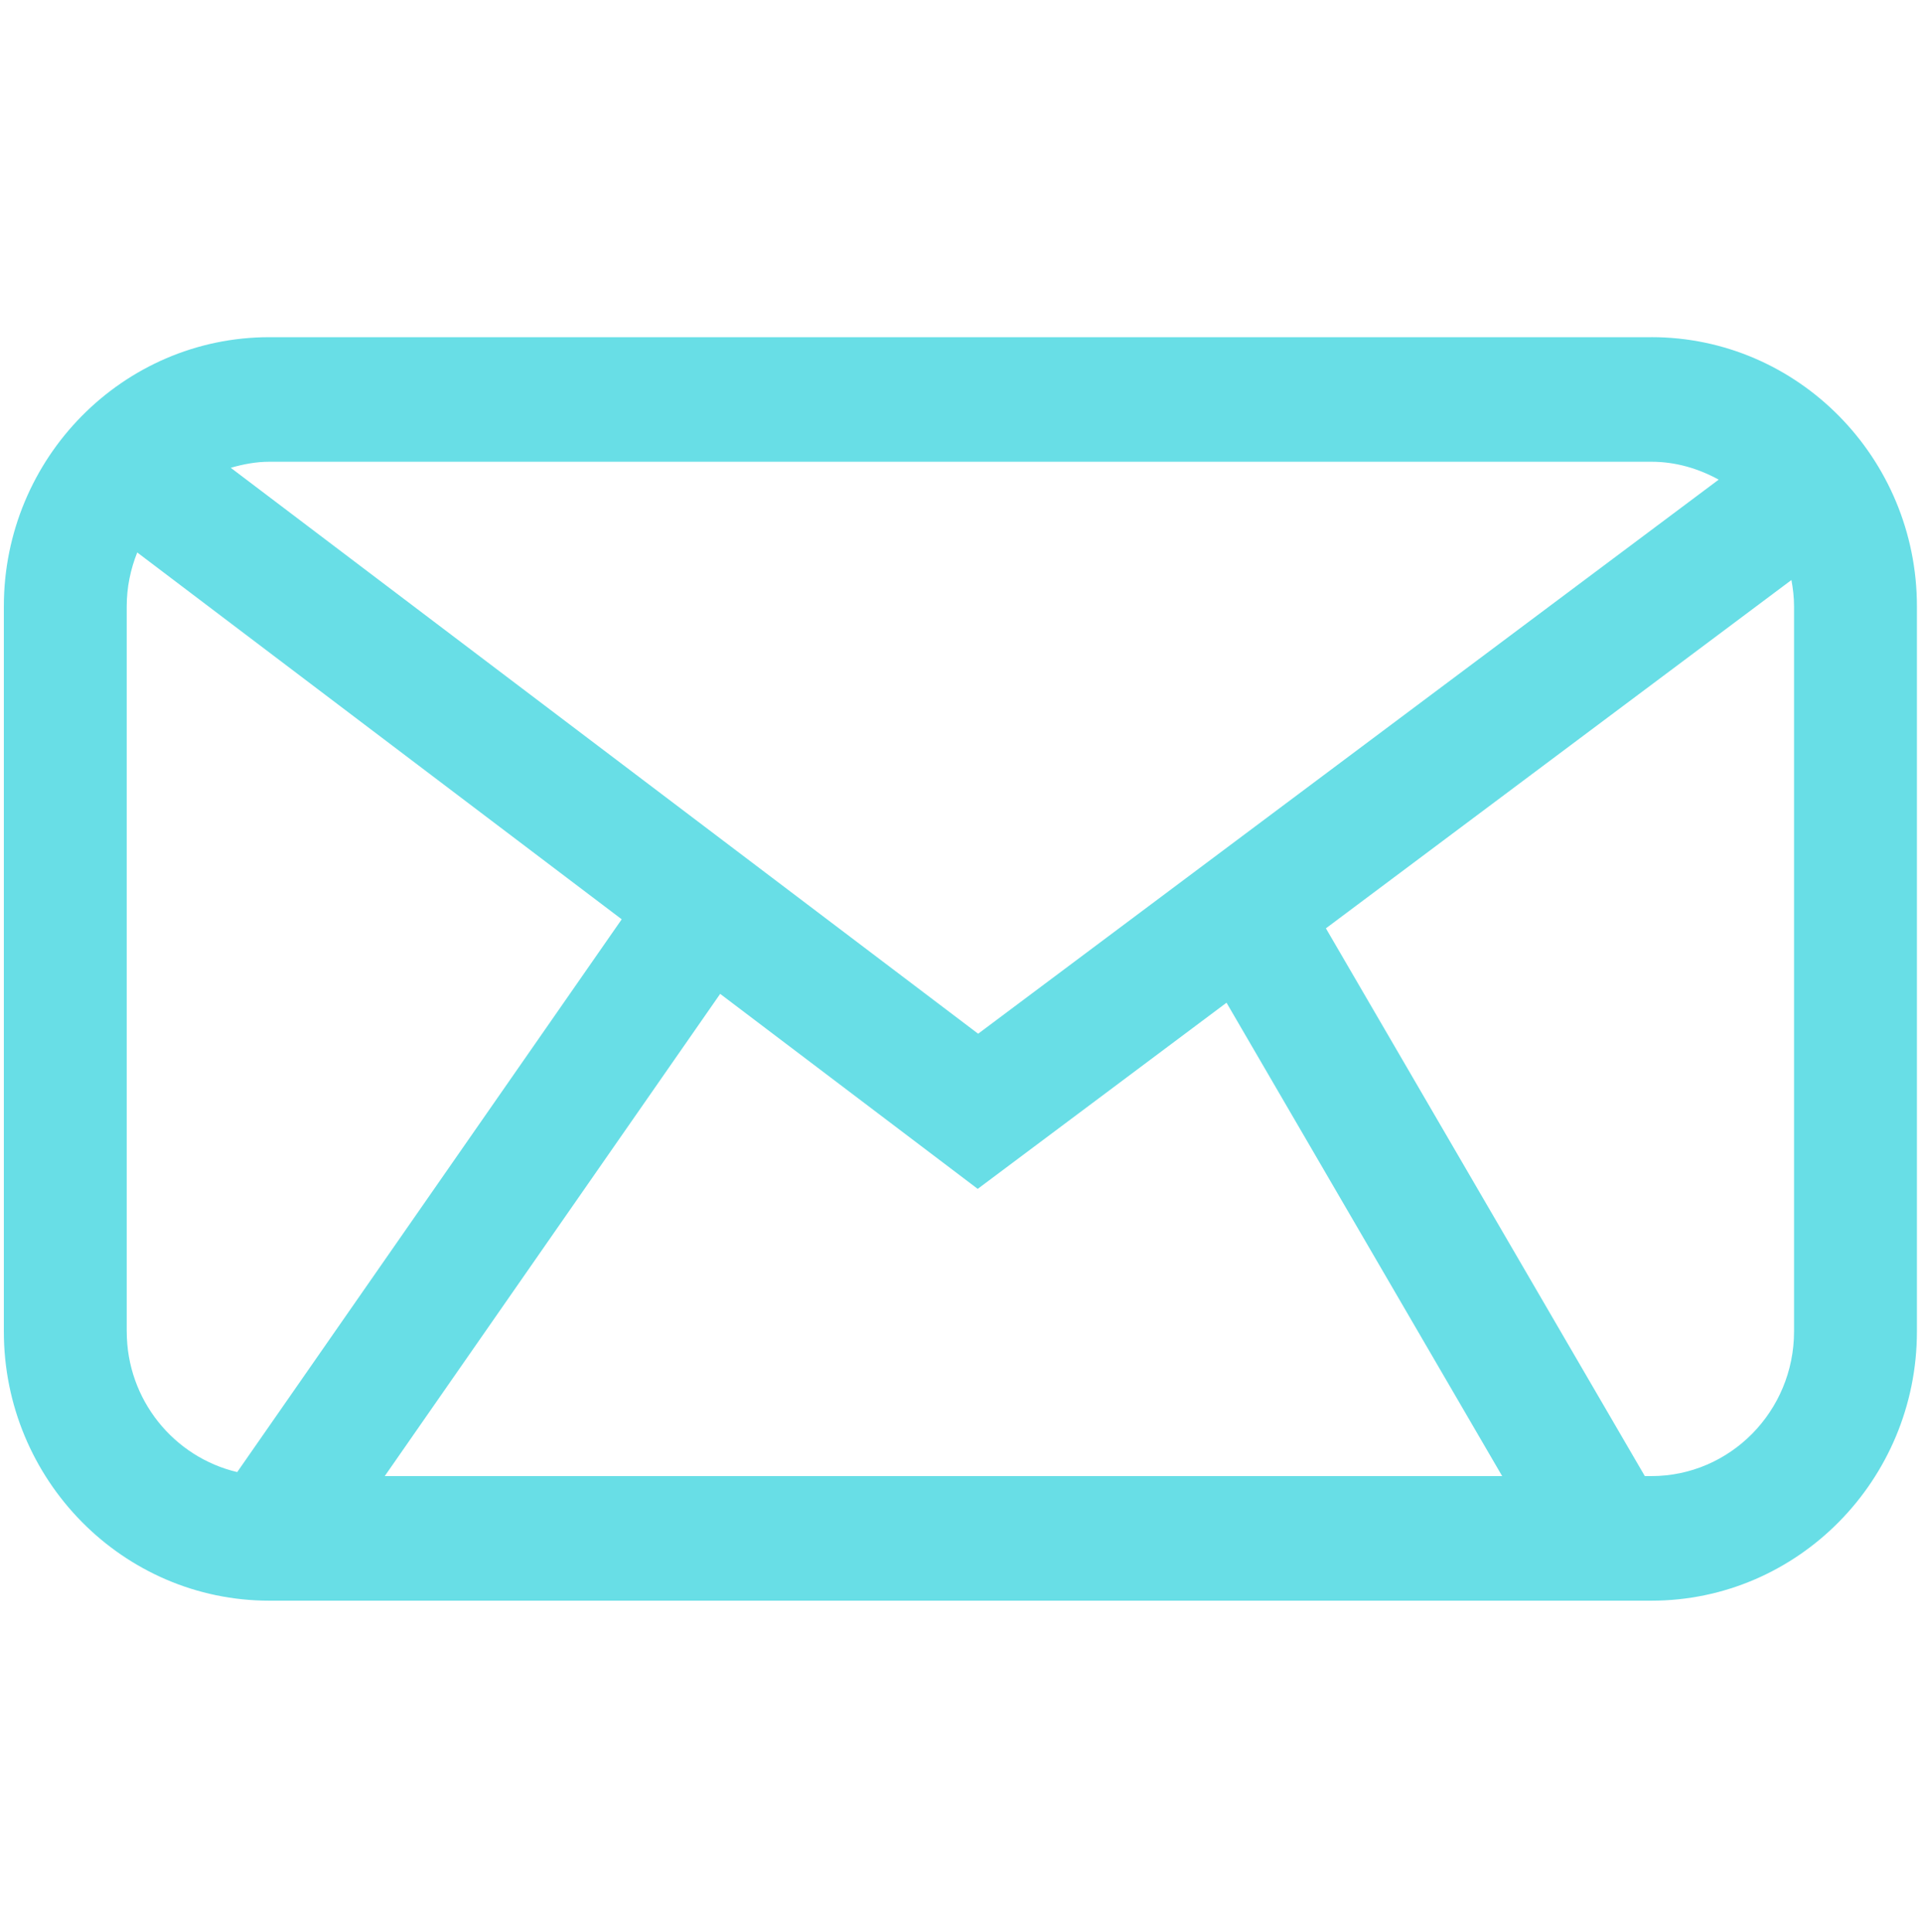
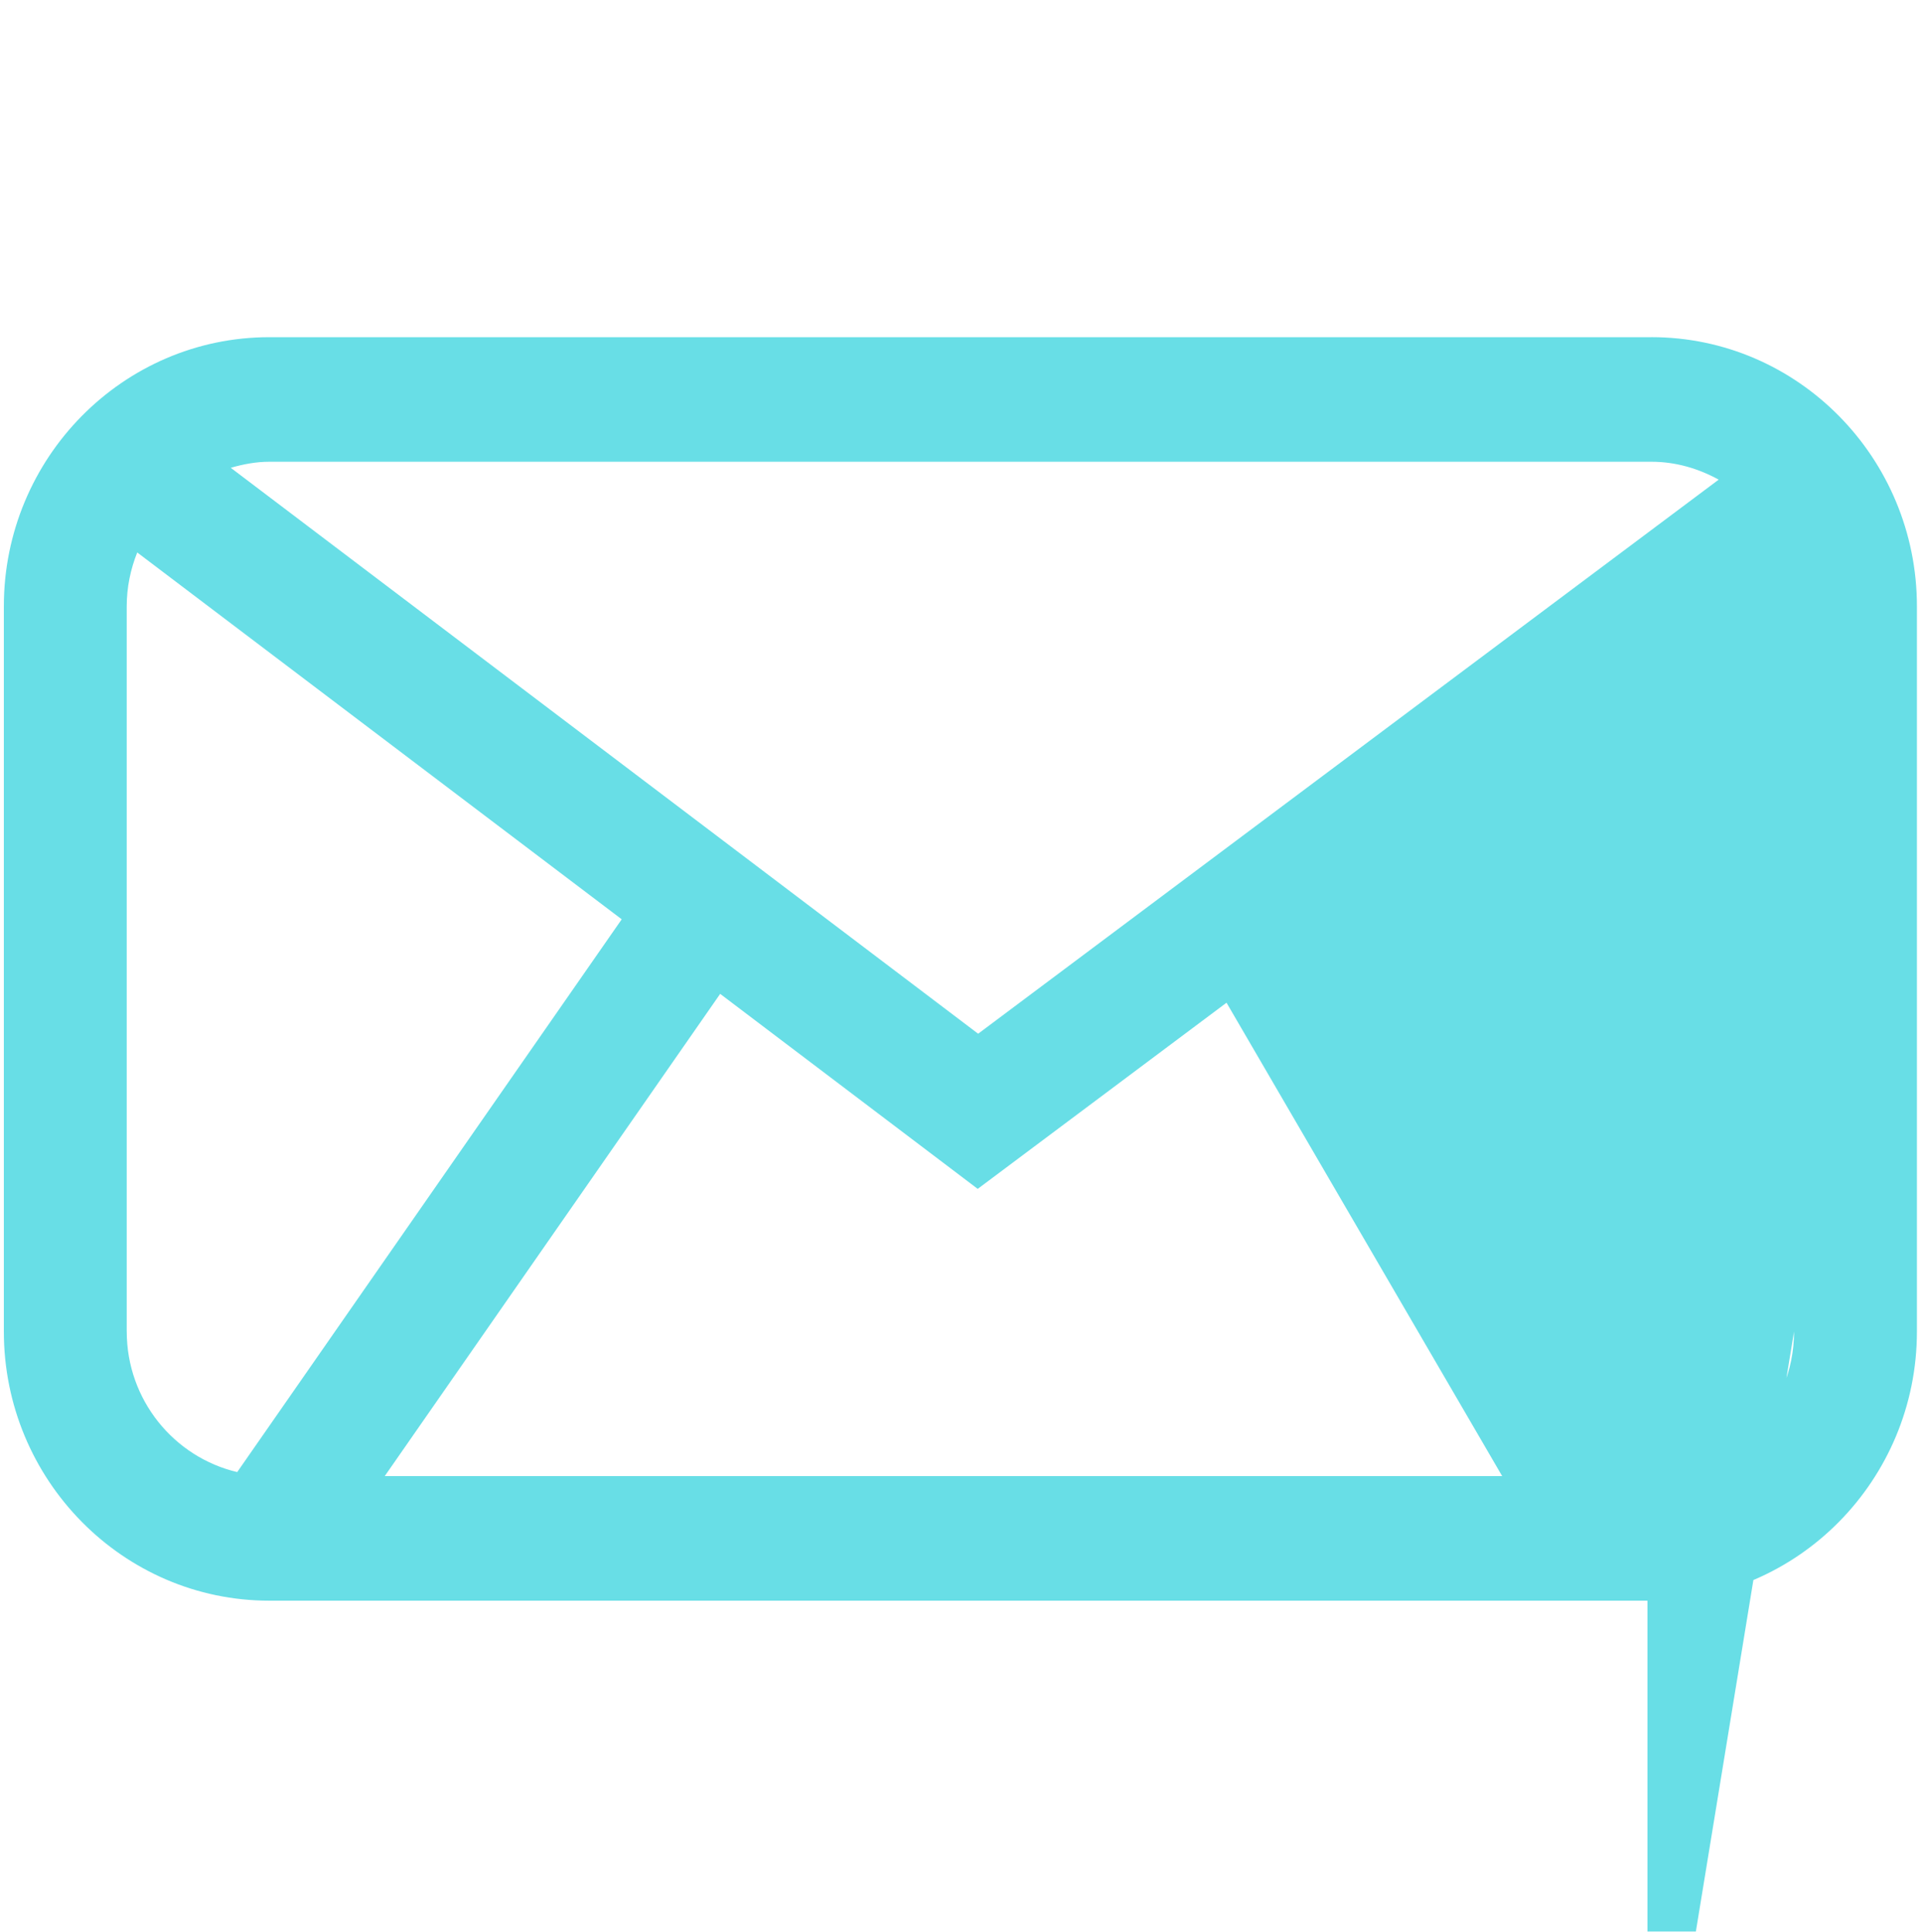
<svg xmlns="http://www.w3.org/2000/svg" id="Capa_1" data-name="Capa 1" viewBox="0 0 793.7 797.7">
  <defs>
    <style>
      .cls-1 {
        fill: #68dee6;
        filter: url(#outer-glow-1);
        stroke-width: 0px;
      }
    </style>
    <filter id="outer-glow-1" filterUnits="userSpaceOnUse">
      <feOffset dx="0" dy="0" />
      <feGaussianBlur result="blur" stdDeviation="44.09" />
      <feFlood flood-color="#00f9ff" flood-opacity=".5" />
      <feComposite in2="blur" operator="in" />
      <feComposite in="SourceGraphic" />
    </filter>
  </defs>
-   <path class="cls-1" d="M681.96,139.24H111.23C50.78,139.24,1.59,189.11,1.59,250.4v299.44c0,61.3,49.18,111.17,109.64,111.17h570.73c60.45,0,109.64-49.87,109.64-111.17V250.4c0-61.3-49.18-111.17-109.64-111.17ZM681.96,190.68c10.1,0,19.47,2.83,27.78,7.39l-305.81,228.81L95.29,193.18c5.1-1.47,10.38-2.5,15.94-2.5h570.73ZM403.75,490.95l102.75-76.88,113.83,195.49H158.88l138.52-199.14,106.35,80.53ZM52.33,549.84V250.4c0-7.88,1.59-15.37,4.34-22.26l200.07,151.49-158.78,228.27c-26.08-6.14-45.62-29.77-45.62-58.06ZM740.86,549.84c0,32.93-26.42,59.72-58.9,59.72h-2.72l-131.7-226.2,192.24-143.84c.65,3.54,1.08,7.15,1.08,10.87v299.44Z" />
+   <path class="cls-1" d="M681.96,139.24H111.23C50.78,139.24,1.59,189.11,1.59,250.4v299.44c0,61.3,49.18,111.17,109.64,111.17h570.73c60.45,0,109.64-49.87,109.64-111.17V250.4c0-61.3-49.18-111.17-109.64-111.17ZM681.96,190.68c10.1,0,19.47,2.83,27.78,7.39l-305.81,228.81L95.29,193.18c5.1-1.47,10.38-2.5,15.94-2.5h570.73ZM403.75,490.95l102.75-76.88,113.83,195.49H158.88l138.52-199.14,106.35,80.53ZM52.33,549.84V250.4c0-7.88,1.59-15.37,4.34-22.26l200.07,151.49-158.78,228.27c-26.08-6.14-45.62-29.77-45.62-58.06ZM740.86,549.84c0,32.93-26.42,59.72-58.9,59.72h-2.72c.65,3.54,1.08,7.15,1.08,10.87v299.44Z" />
</svg>